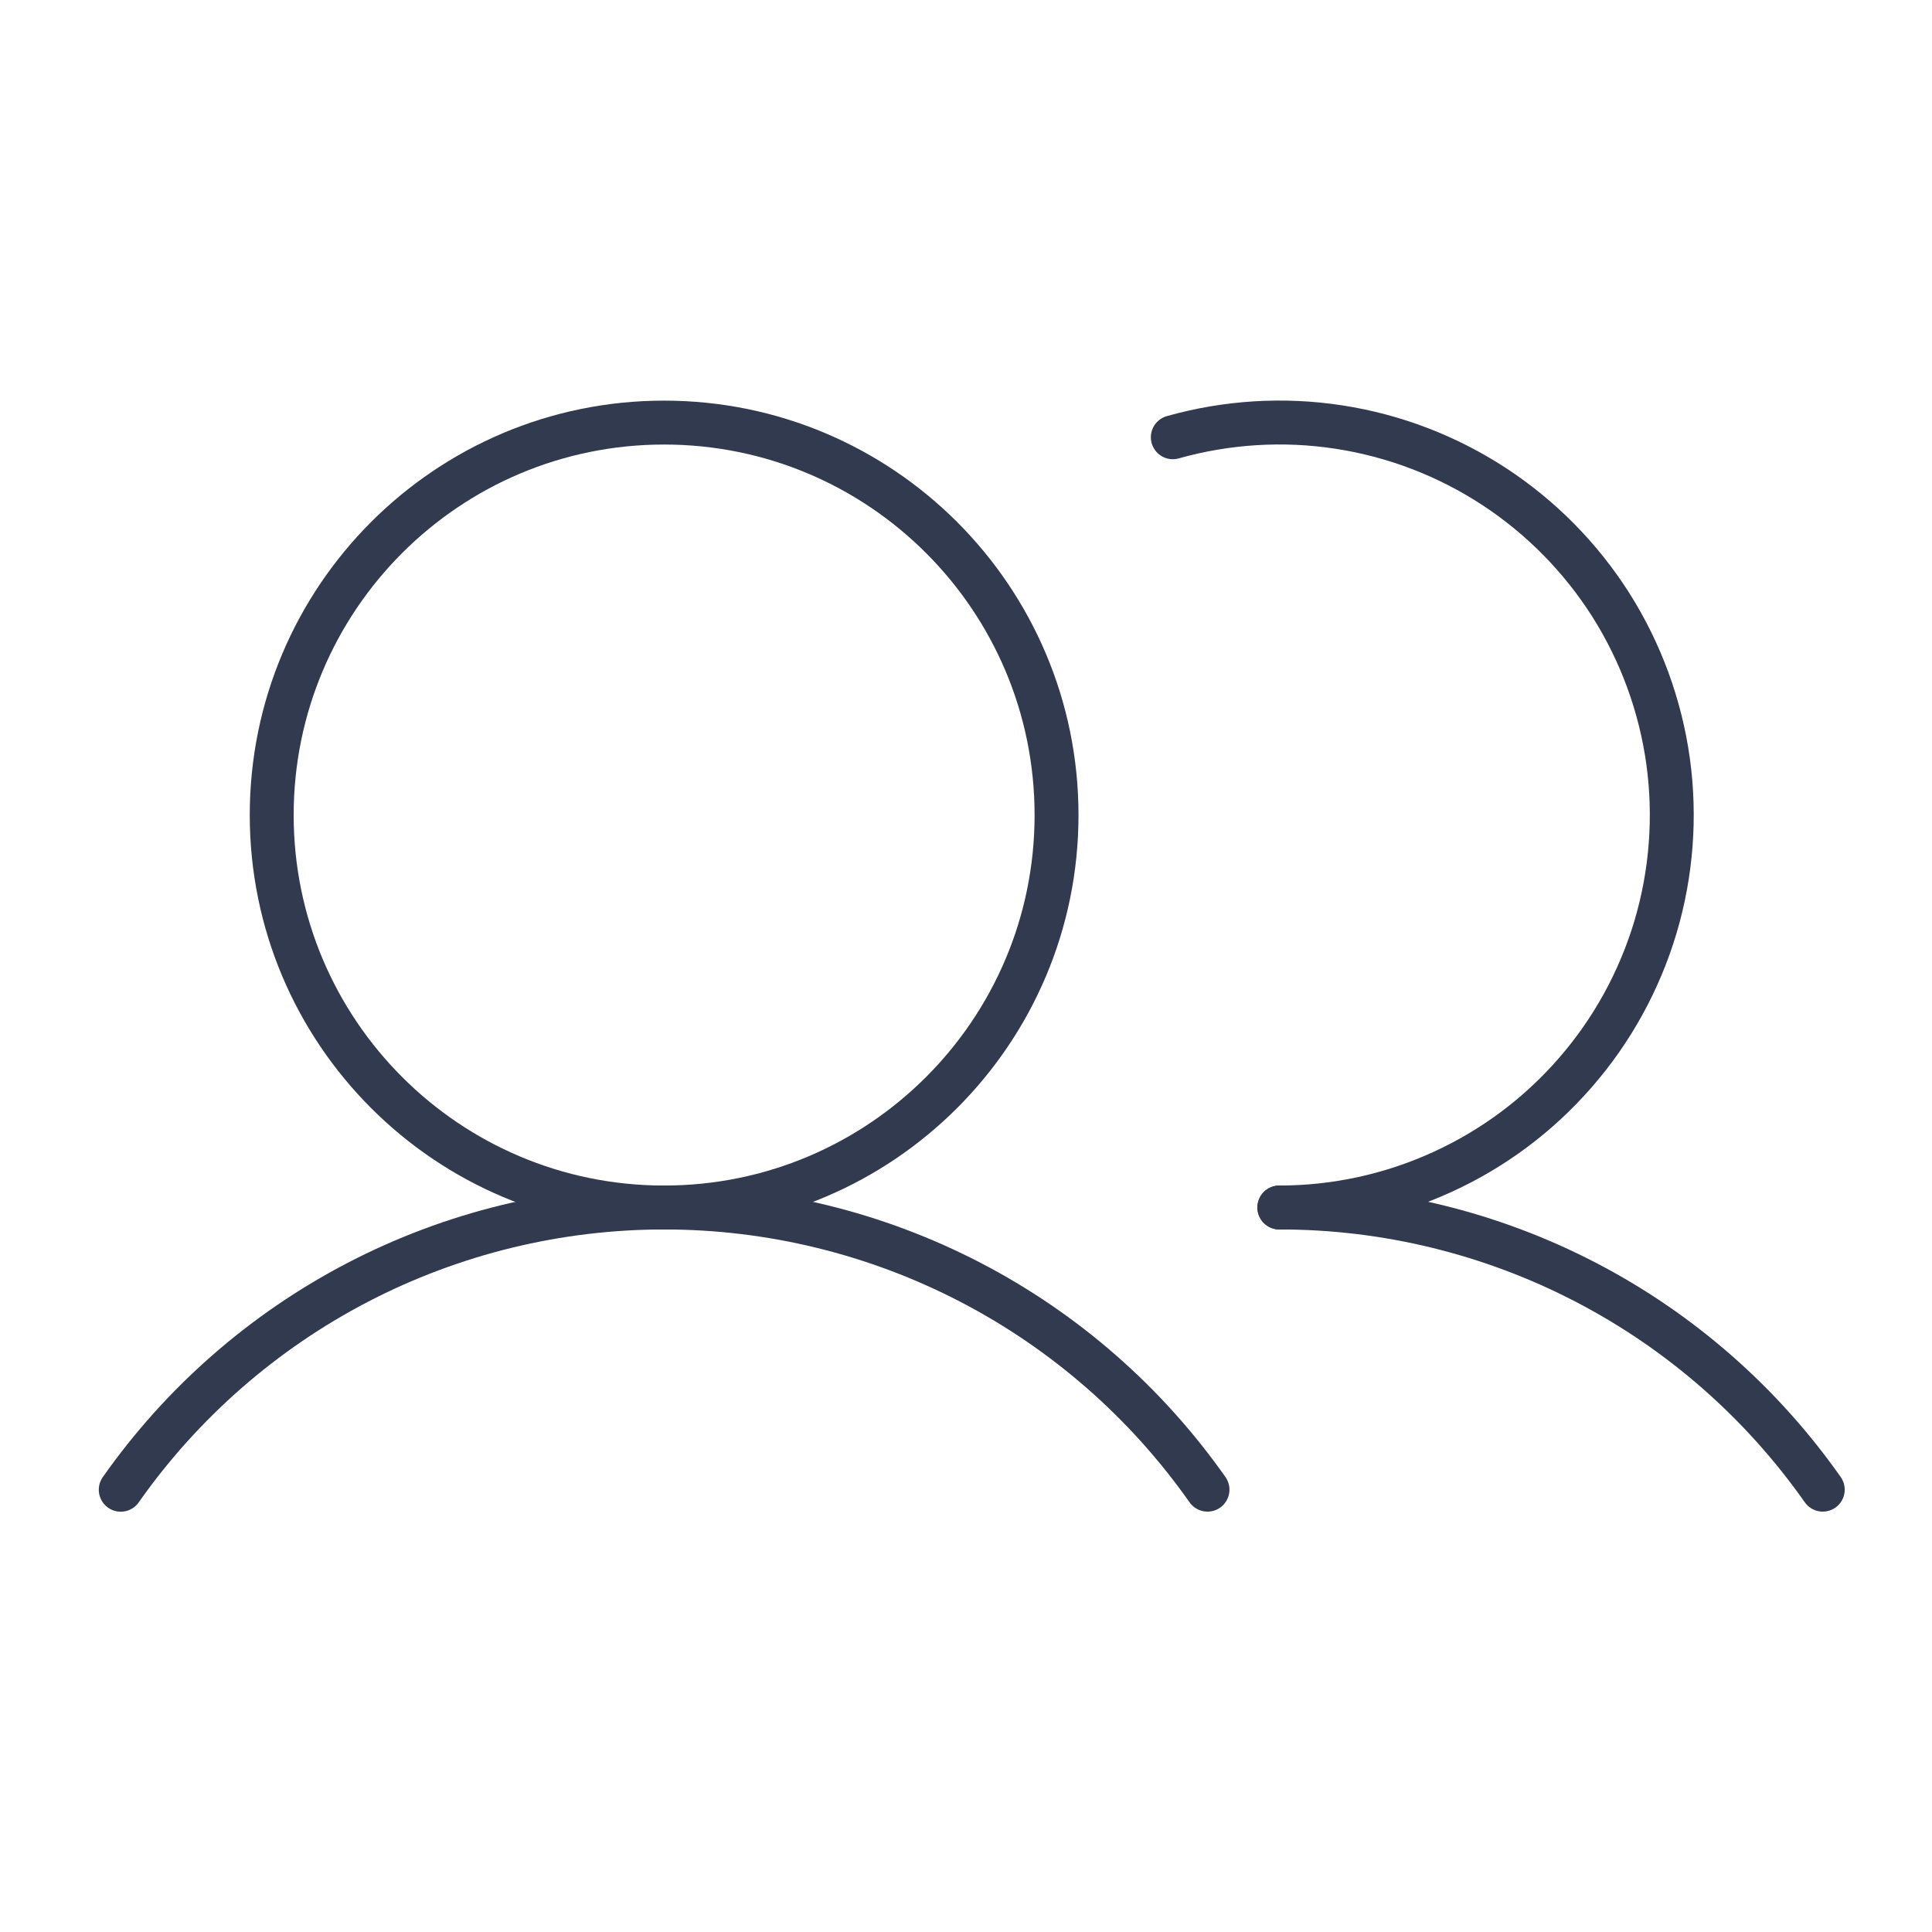
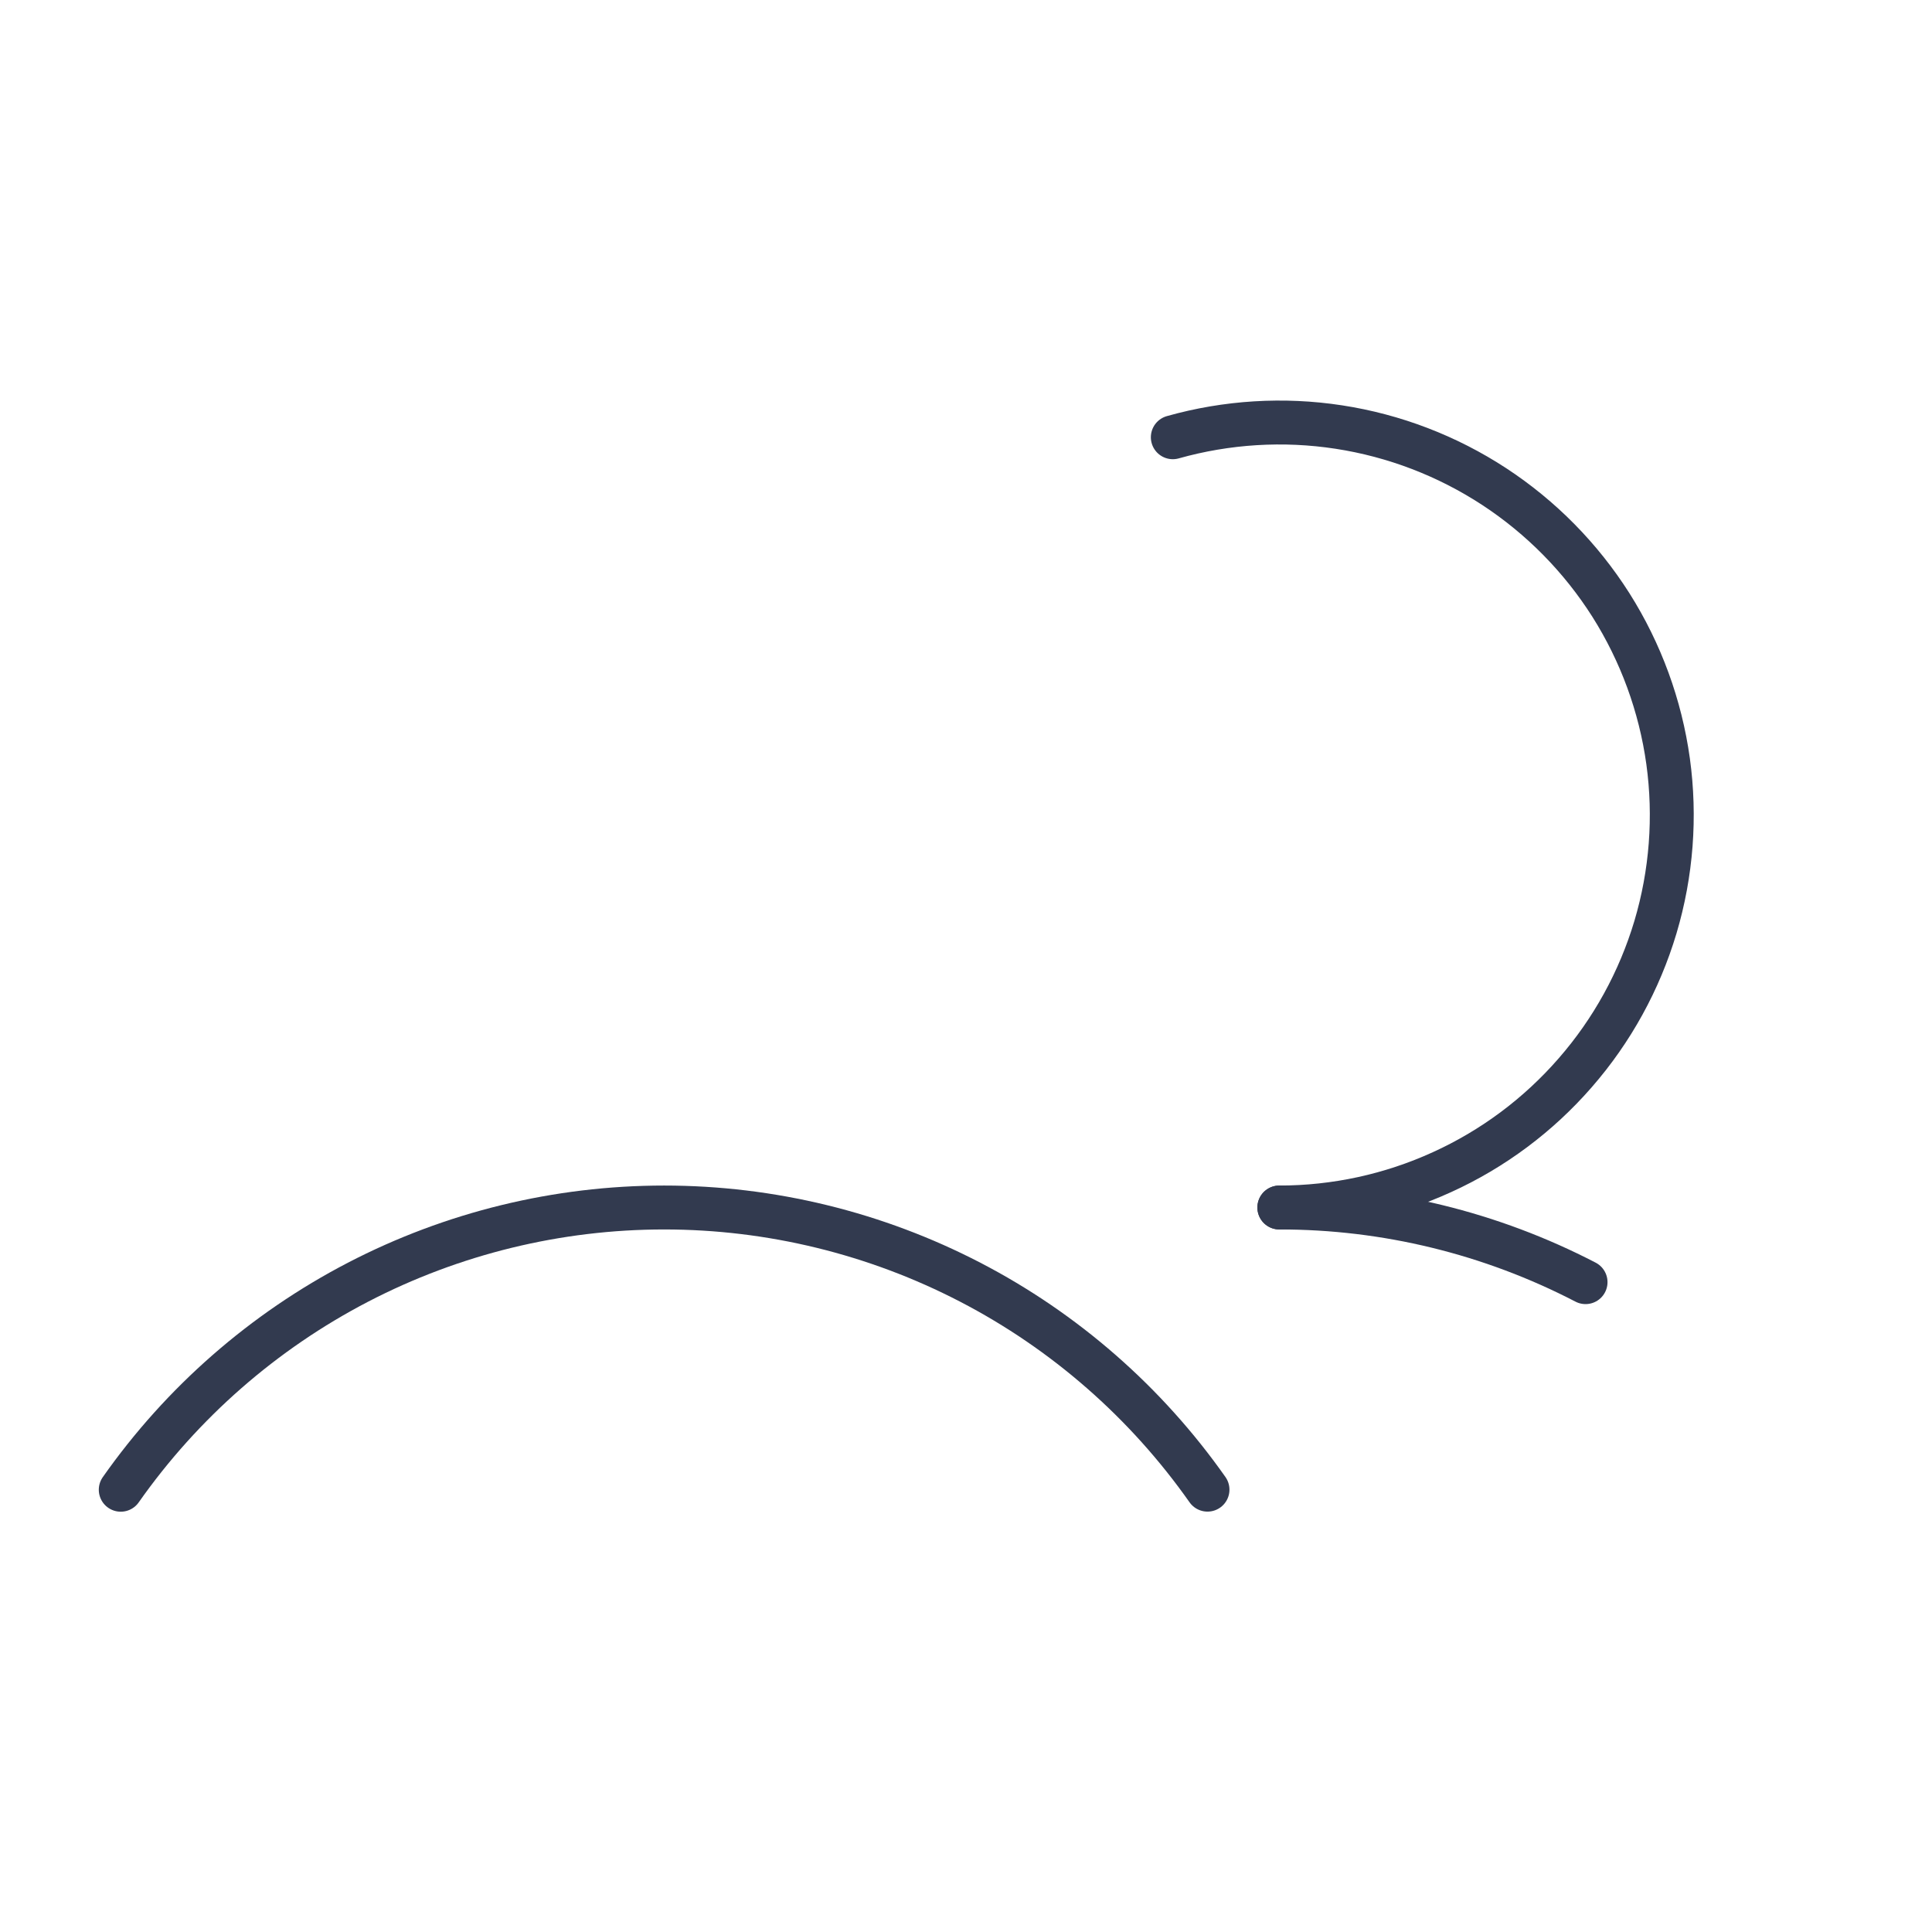
<svg xmlns="http://www.w3.org/2000/svg" width="22" height="22" viewBox="0 0 22 22" fill="none">
-   <path d="M7.562 13.75C10.03 13.75 12.031 11.749 12.031 9.281C12.031 6.813 10.03 4.812 7.562 4.812C5.094 4.812 3.094 6.813 3.094 9.281C3.094 11.749 5.094 13.75 7.562 13.75Z" stroke="#323A4F" stroke-width="0.5" stroke-linecap="round" stroke-linejoin="round" />
  <path d="M13.355 4.979C13.97 4.806 14.615 4.766 15.246 4.863C15.877 4.96 16.48 5.191 17.015 5.541C17.549 5.891 18.002 6.351 18.344 6.89C18.685 7.43 18.907 8.036 18.995 8.669C19.082 9.301 19.033 9.945 18.851 10.557C18.668 11.169 18.357 11.735 17.937 12.216C17.518 12.698 17 13.084 16.419 13.348C15.838 13.613 15.207 13.75 14.568 13.75" stroke="#323A4F" stroke-width="0.5" stroke-linecap="round" stroke-linejoin="round" />
  <path d="M1.375 16.964C2.073 15.971 2.999 15.161 4.076 14.601C5.153 14.042 6.349 13.75 7.563 13.75C8.776 13.75 9.972 14.042 11.049 14.601C12.126 15.16 13.052 15.971 13.75 16.963" stroke="#323A4F" stroke-width="0.5" stroke-linecap="round" stroke-linejoin="round" />
-   <path d="M14.568 13.75C15.782 13.749 16.978 14.041 18.055 14.6C19.132 15.159 20.058 15.97 20.756 16.963" stroke="#323A4F" stroke-width="0.5" stroke-linecap="round" stroke-linejoin="round" />
+   <path d="M14.568 13.75C15.782 13.749 16.978 14.041 18.055 14.6" stroke="#323A4F" stroke-width="0.5" stroke-linecap="round" stroke-linejoin="round" />
</svg>